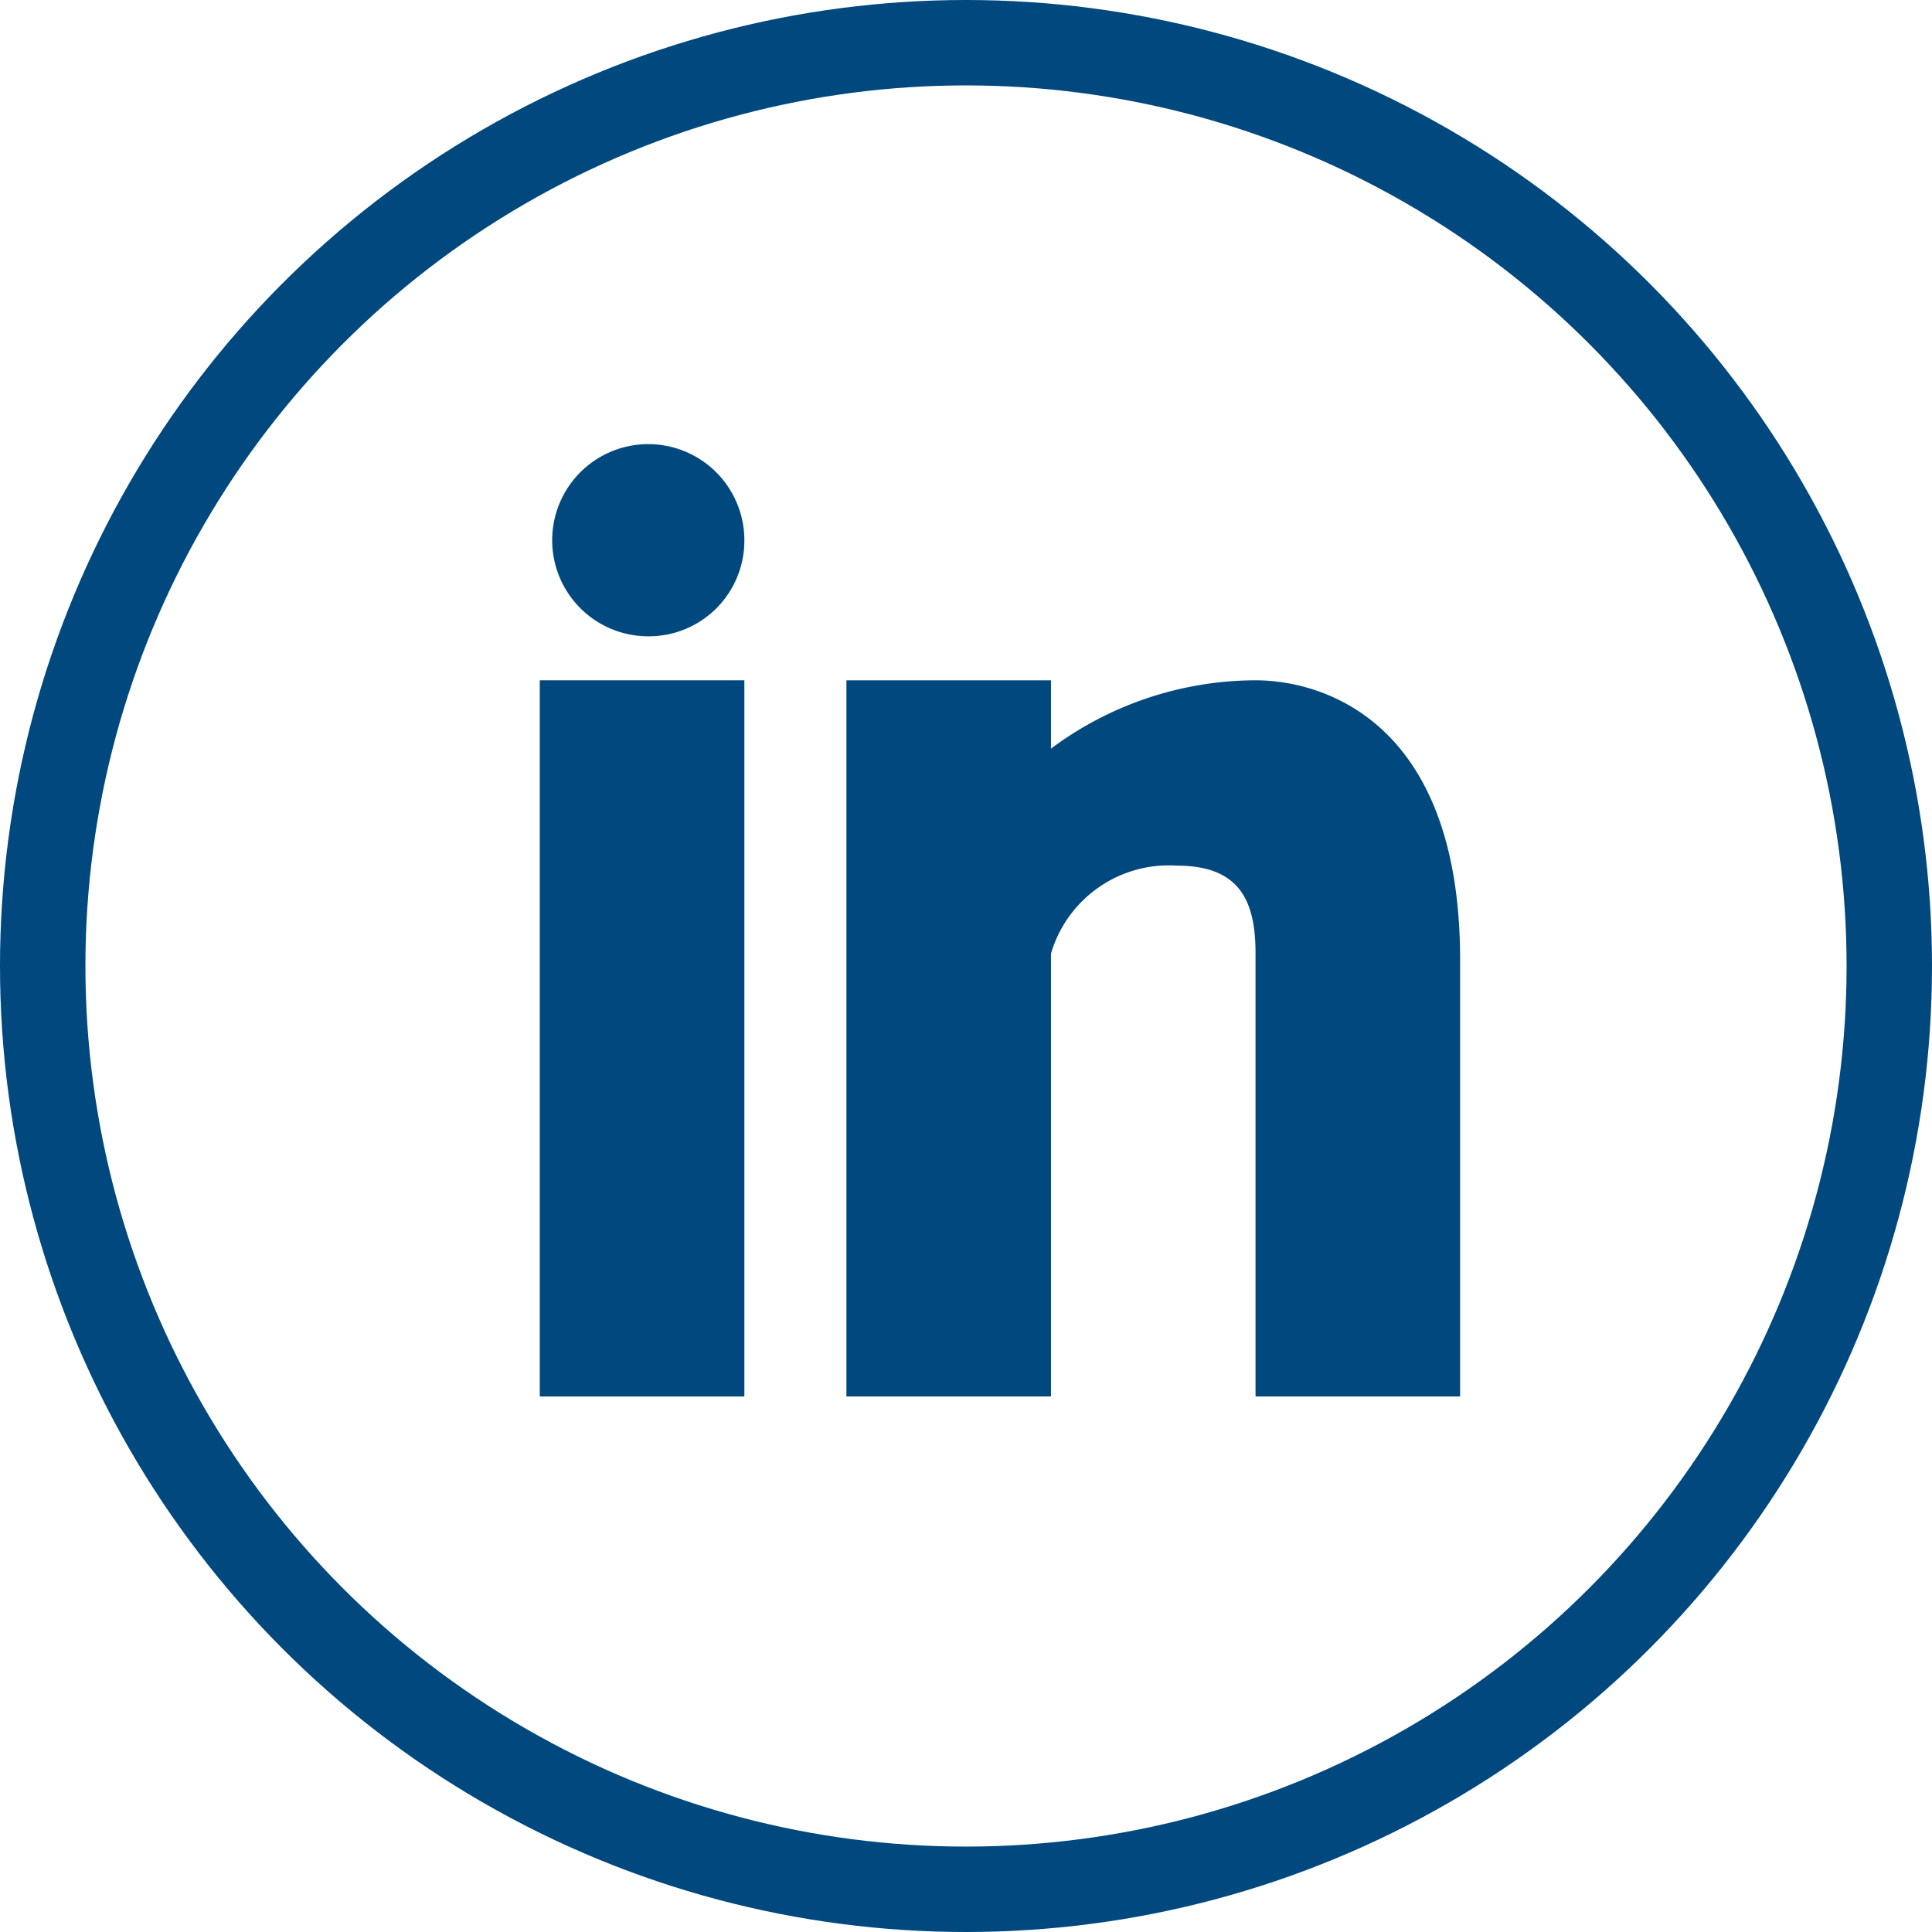
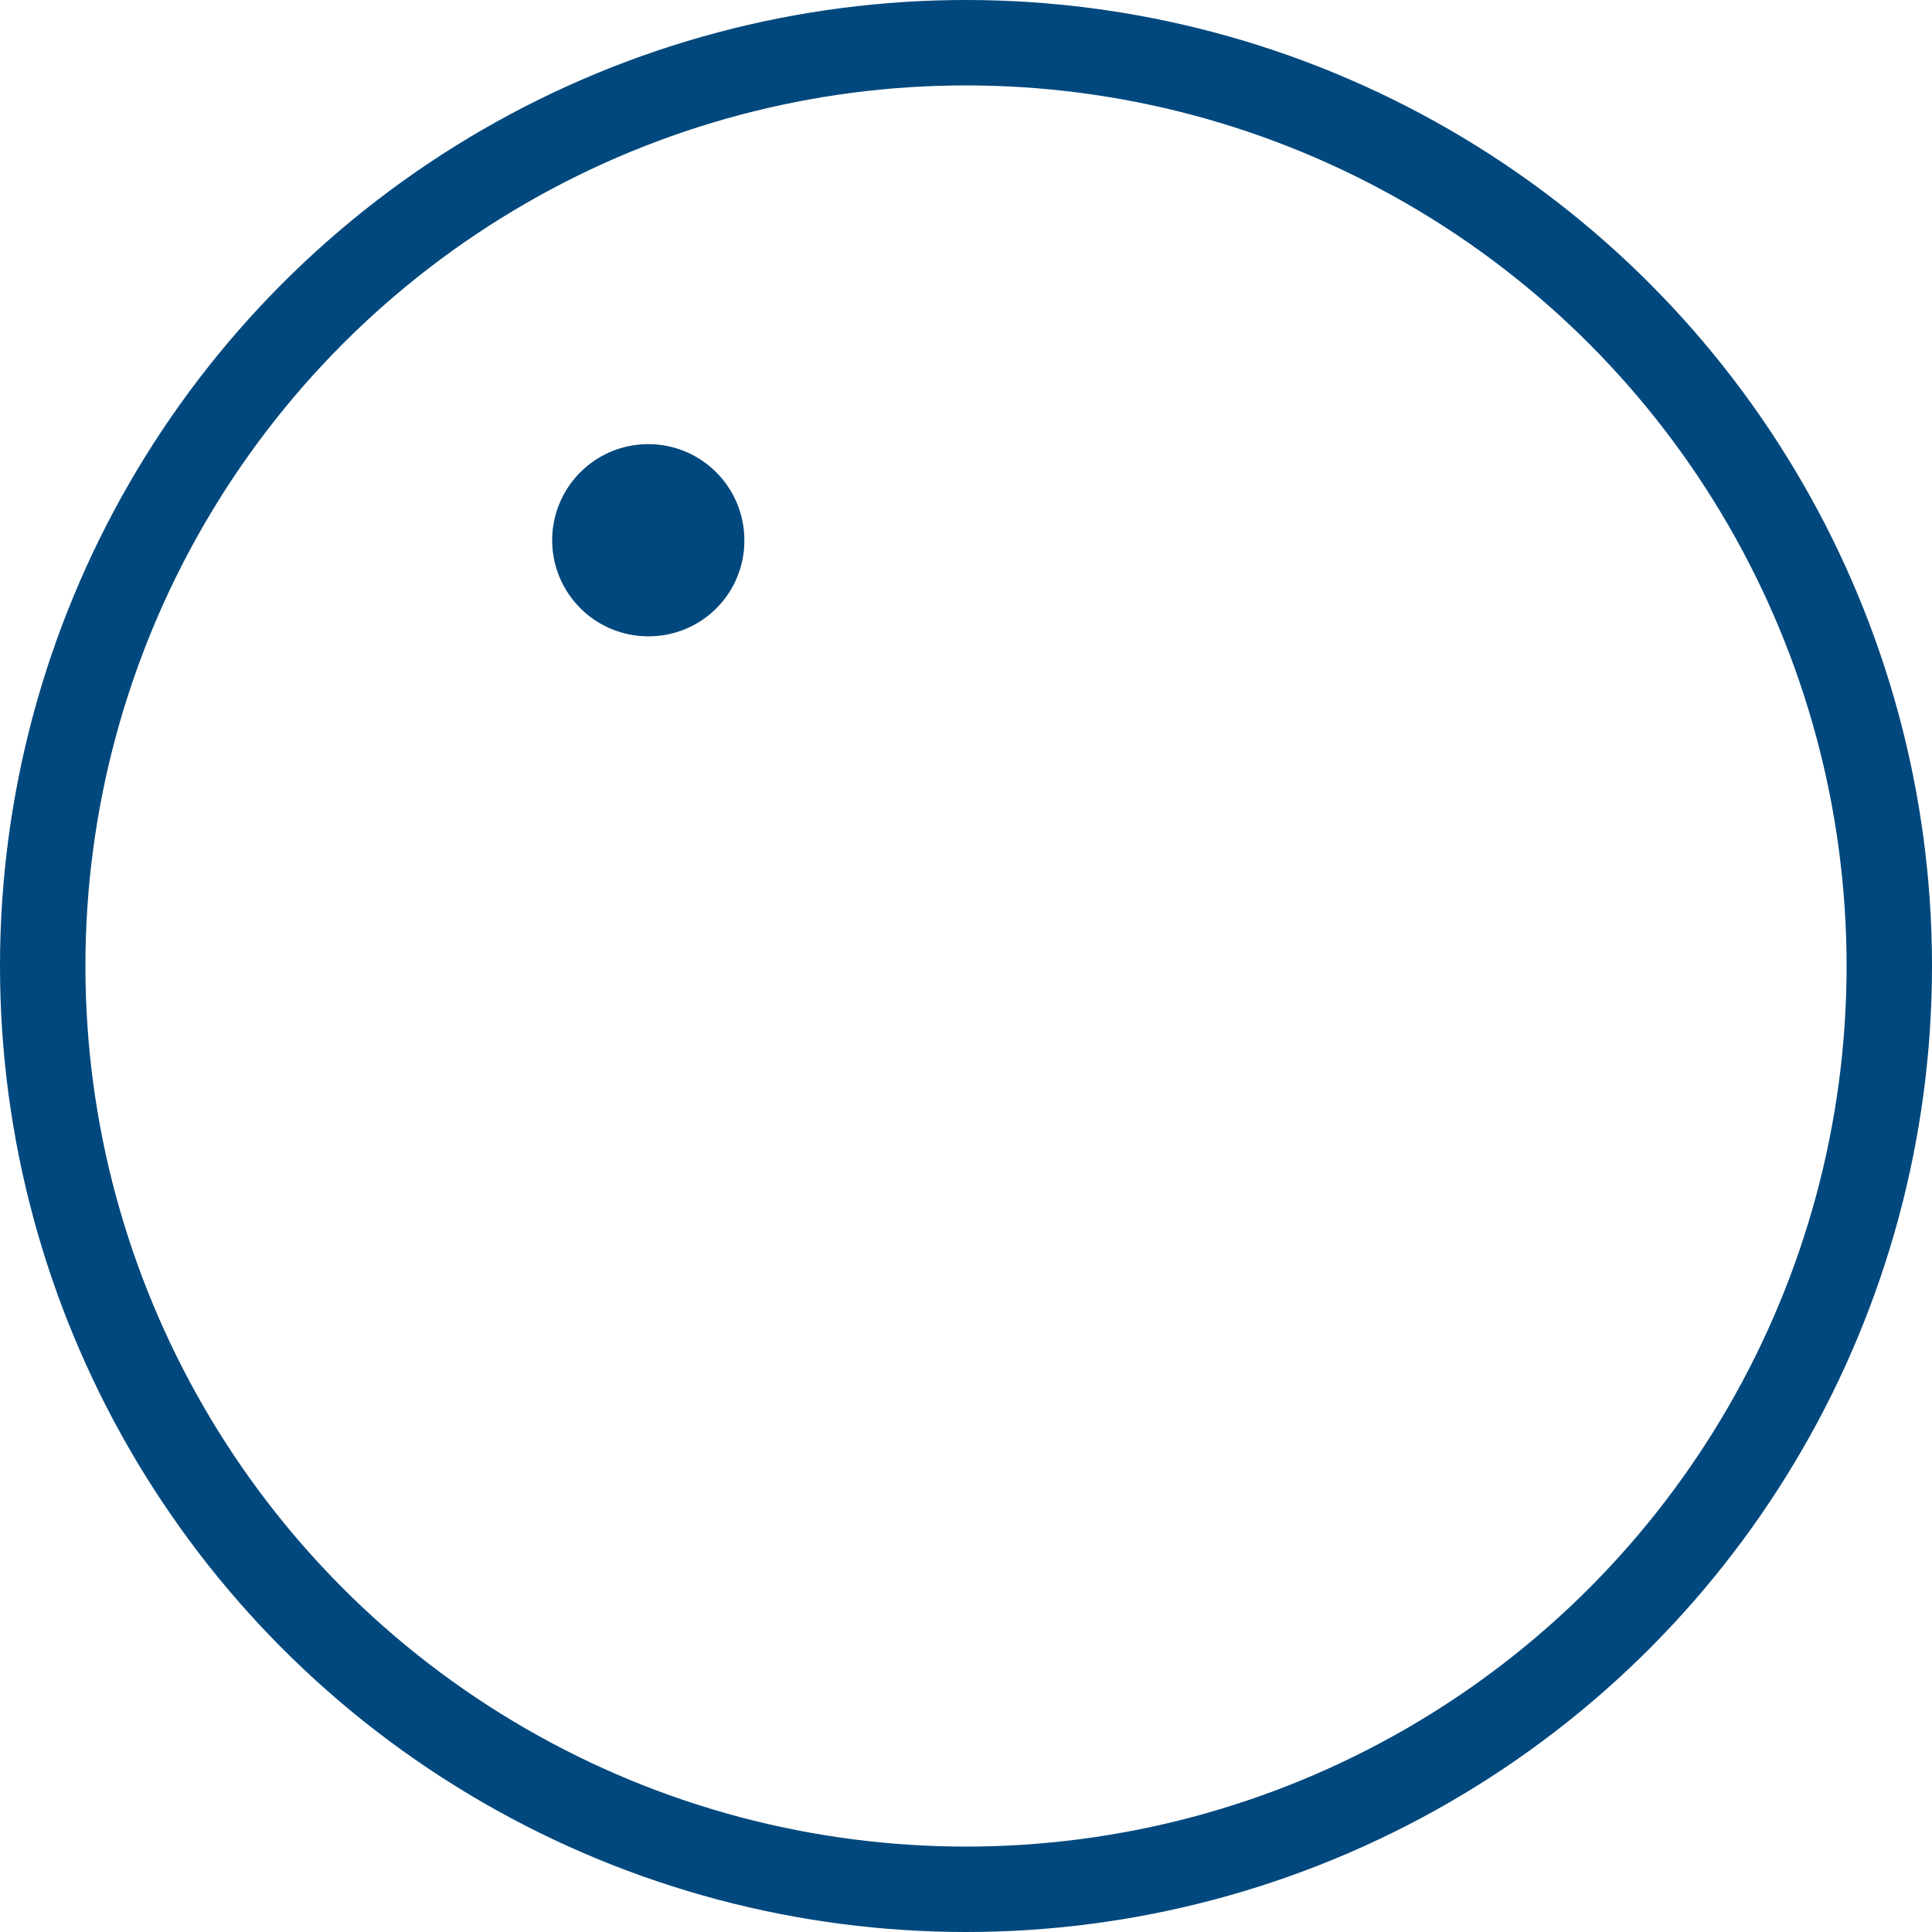
<svg xmlns="http://www.w3.org/2000/svg" id="social_media_icon-35" data-name="social media icon-35" width="45.24" height="45.24" viewBox="0 0 45.24 45.24">
  <circle id="Ellipse_171" data-name="Ellipse 171" cx="21.62" cy="21.62" r="21.62" transform="translate(1 1)" fill="none" stroke="#00487d" stroke-linecap="round" stroke-linejoin="round" stroke-width="2" />
  <g id="Group_12536" data-name="Group 12536">
-     <path id="Path_14365" data-name="Path 14365" d="M34.19,32.7H29.4V22.33c0-1.21-.35-2.06-1.84-2.06a2.875,2.875,0,0,0-2.95,2.06V32.7H19.82V15.93h4.79v1.6a8.042,8.042,0,0,1,4.79-1.6c1.55,0,4.79.93,4.79,6.54V32.7Z" fill="#00487d" fill-rule="evenodd" />
    <path id="Path_14366" data-name="Path 14366" d="M15.18,14.9h0a2.25,2.25,0,1,1,2.25-2.25A2.238,2.238,0,0,1,15.18,14.9Z" fill="#00487d" fill-rule="evenodd" />
-     <path id="Path_14367" data-name="Path 14367" d="M17.43,32.7H12.64V15.93h4.79Z" fill="#00487d" fill-rule="evenodd" />
  </g>
</svg>